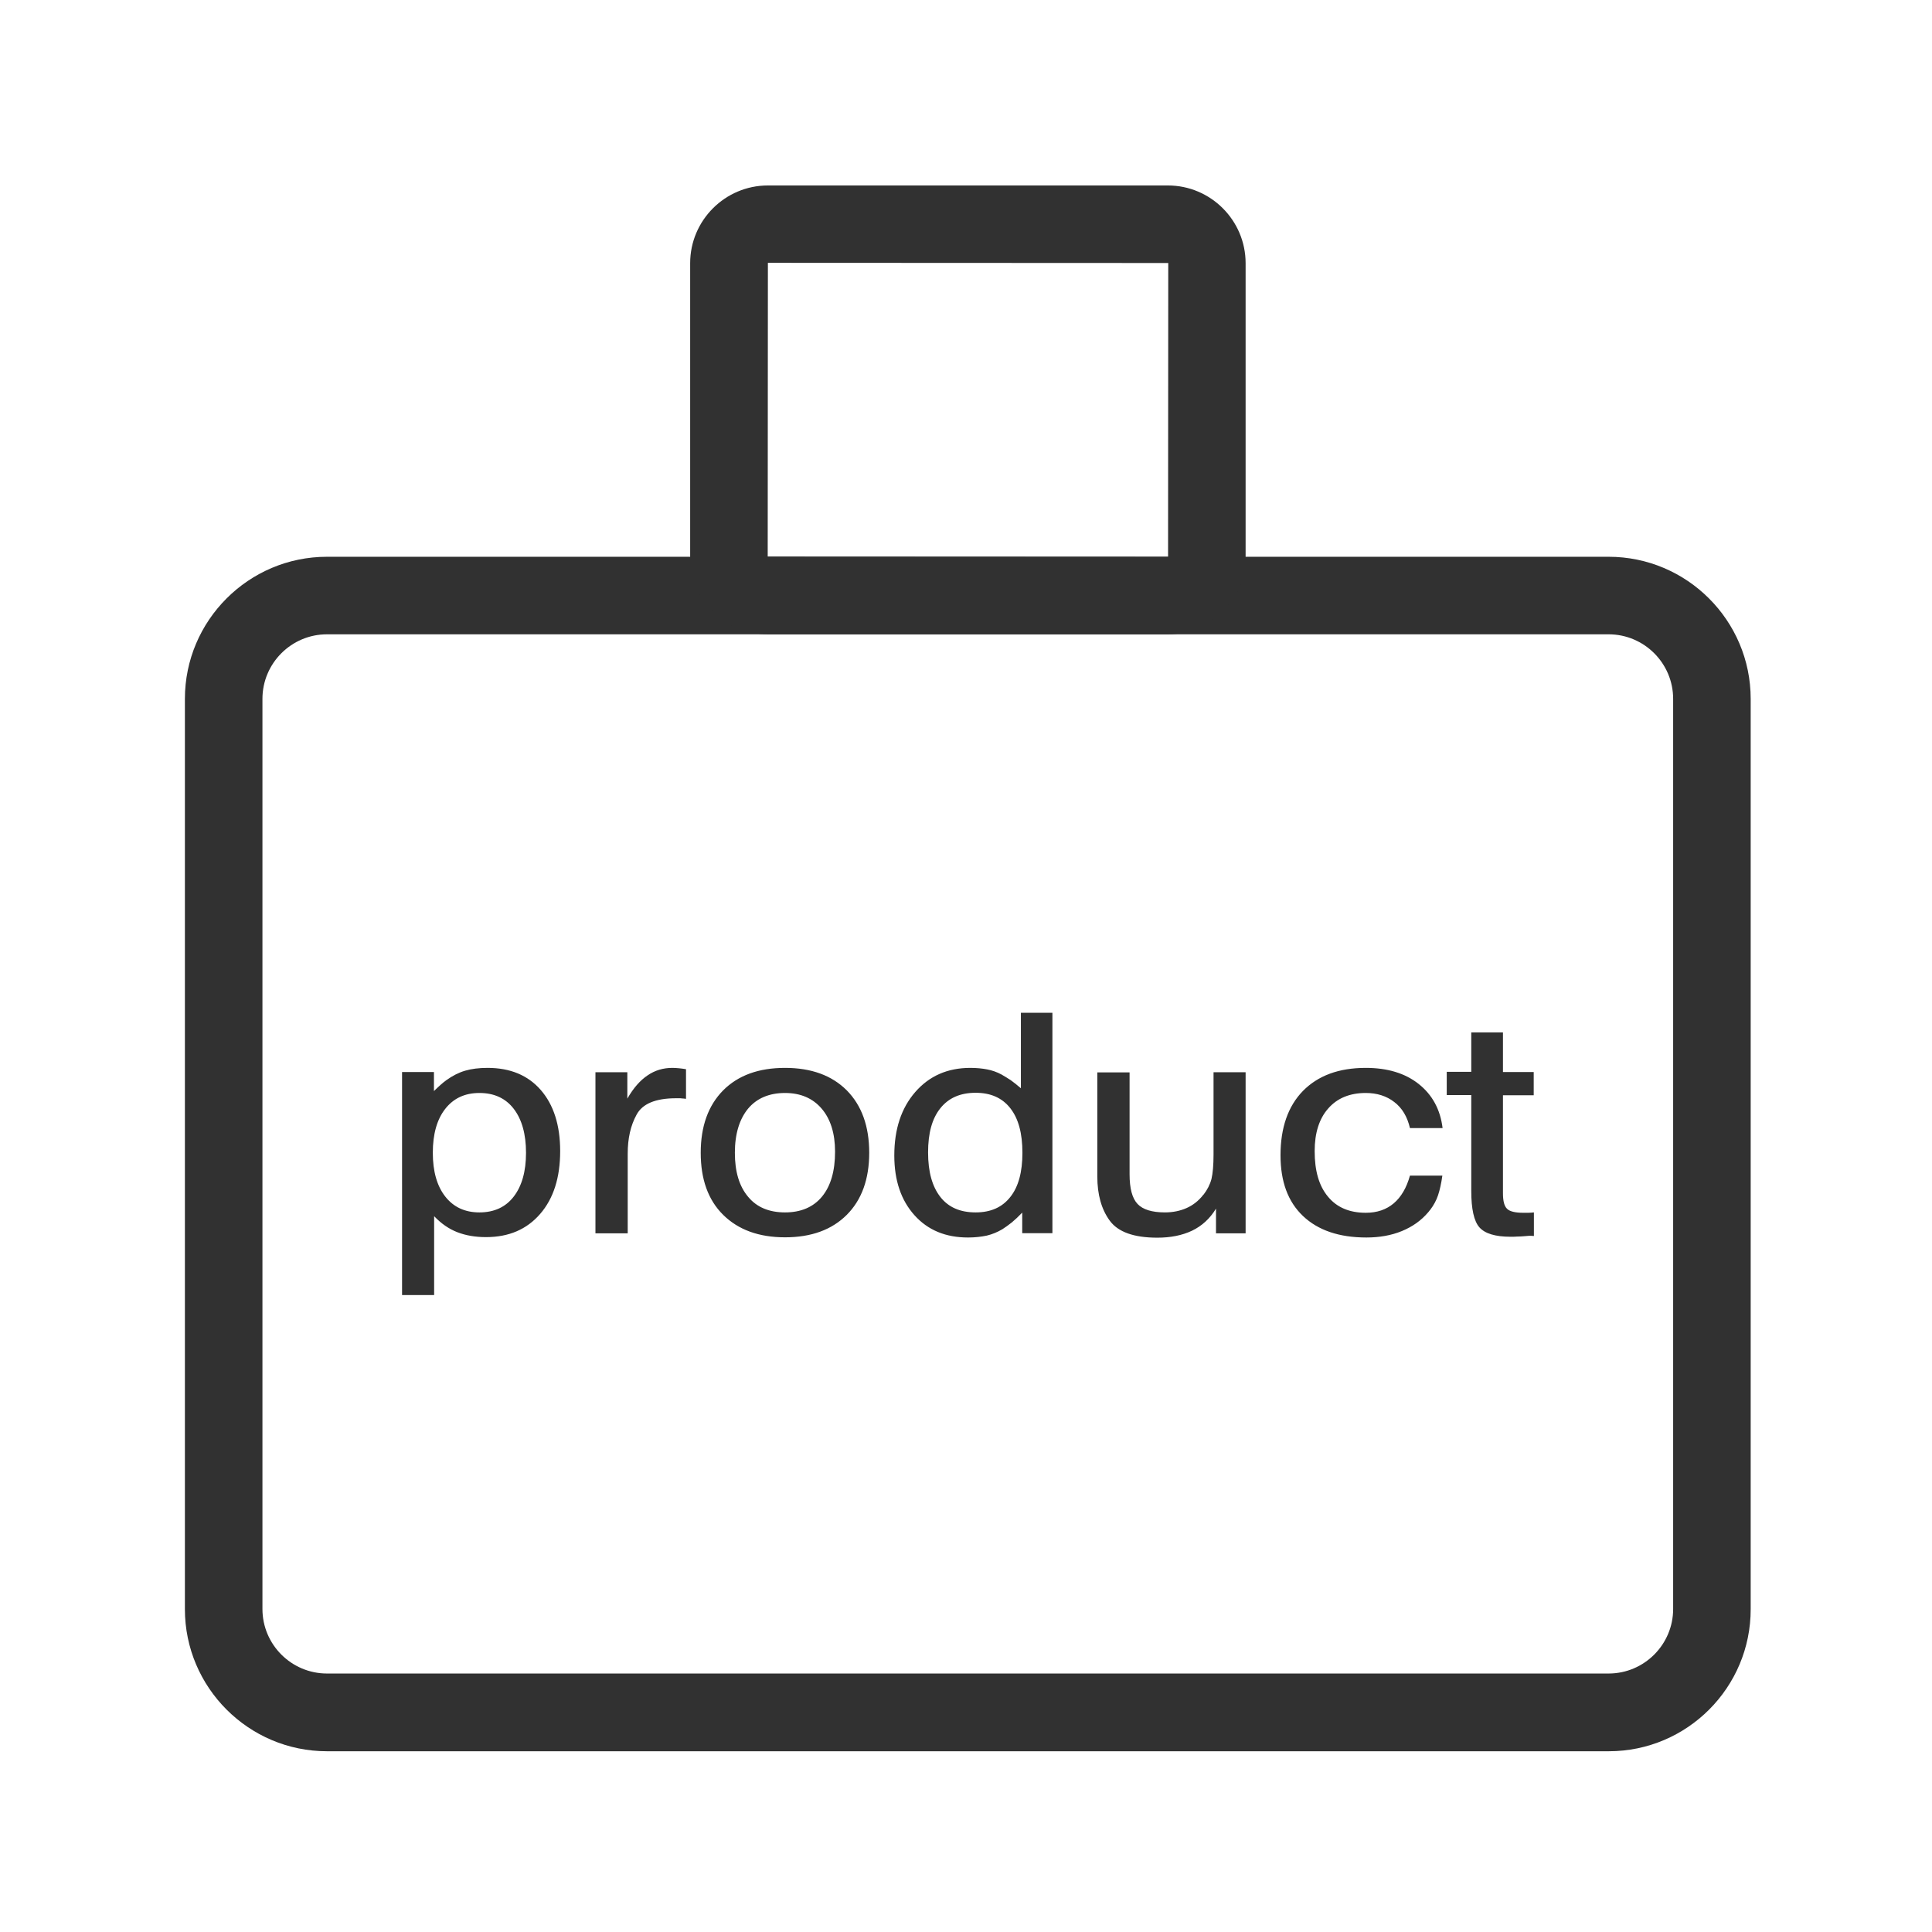
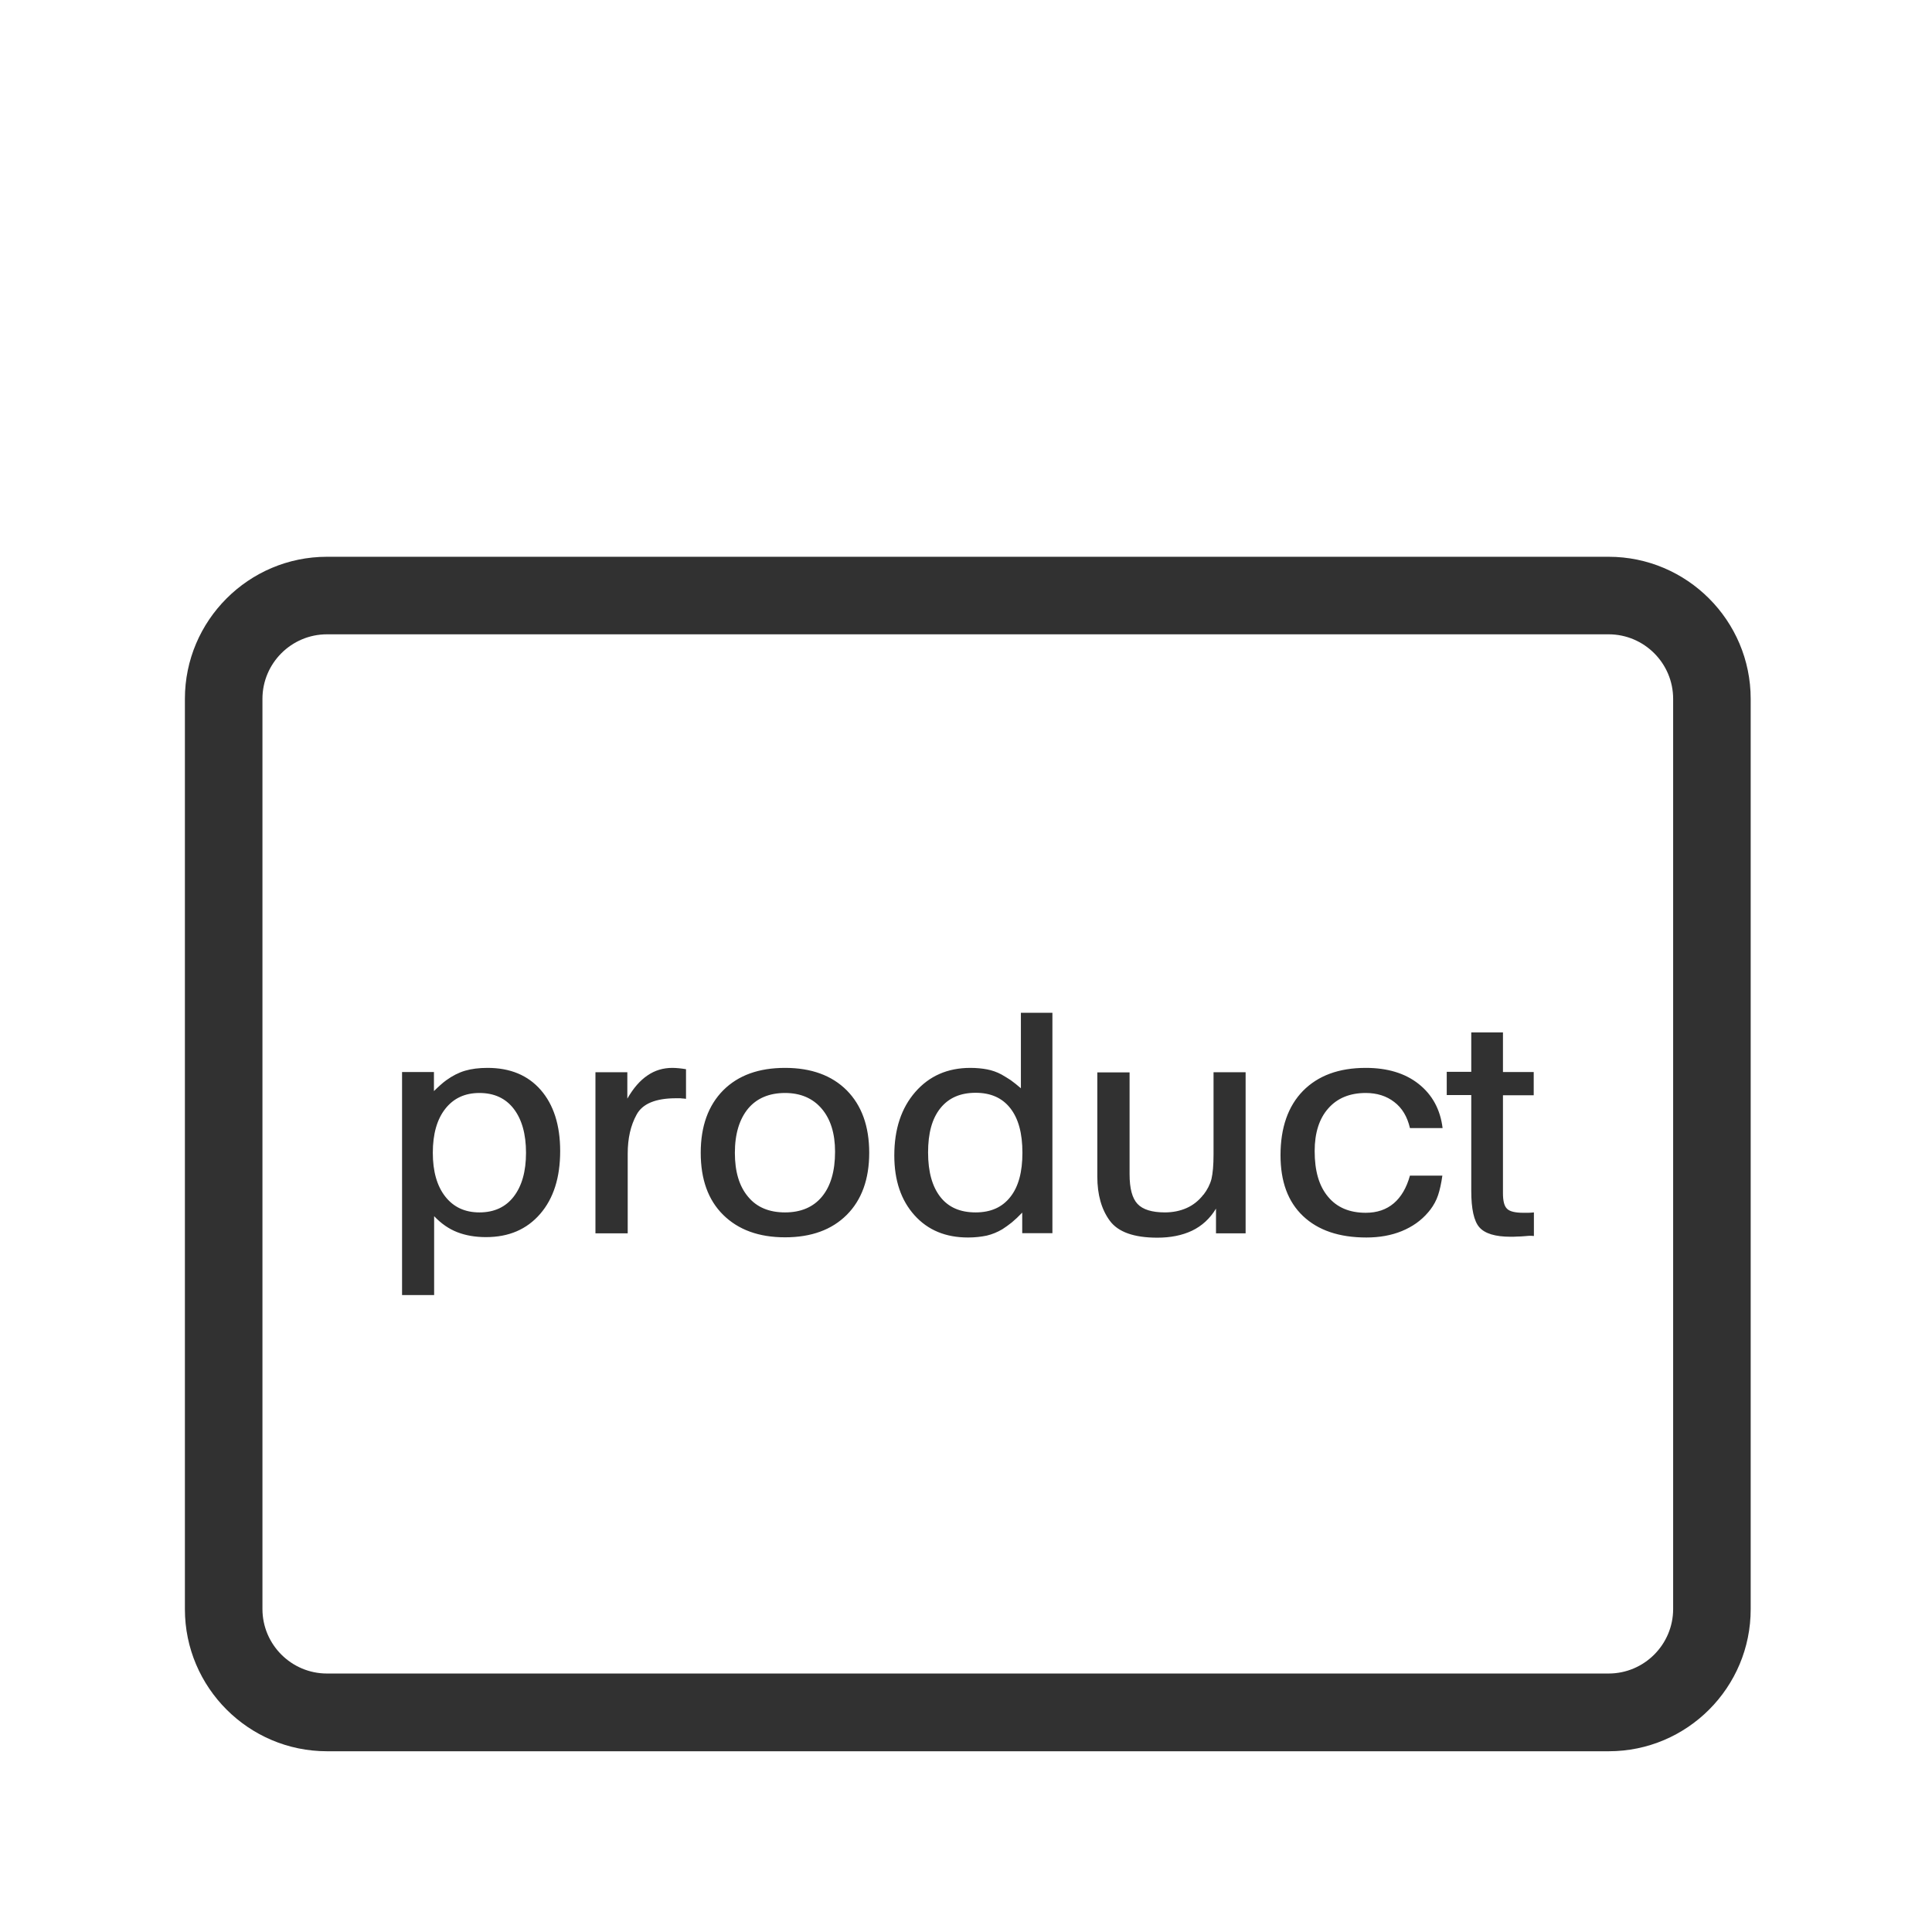
<svg xmlns="http://www.w3.org/2000/svg" t="1741861107200" class="icon" viewBox="0 0 1024 1024" version="1.1" p-id="2937" width="200" height="200">
  <path d="M852.7 928.2H173.3c-41.5 0-75.3-33.8-75.3-75.3V370.4c0-41.5 33.8-75.3 75.3-75.3h679.3c41.5 0 75.3 33.8 75.3 75.3v482.4c0.1 41.6-33.7 75.4-75.2 75.4z m-679.4-592c-18.9 0-34.2 15.4-34.2 34.2v482.4c0 18.9 15.4 34.2 34.2 34.2h679.3c18.9 0 34.2-15.4 34.2-34.2V370.4c0-18.9-15.4-34.2-34.2-34.2H173.3z" fill="#313131" p-id="2938" />
-   <path d="M619 336.2H407c-22.7 0-41.2-18.5-41.2-41.2V139.5c0-22.7 18.5-41.2 41.2-41.2h212c22.7 0 41.2 18.5 41.2 41.2V295c0 22.7-18.5 41.2-41.2 41.2zM407 139.3l-0.1 155.7 212.2 0.1 0.1-155.7-212.2-0.1z" fill="#313131" p-id="2939" />
  <path d="M230 568.2v10.1c1.2-1.2 2.3-2.2 3.4-3.2s2.1-1.8 3.2-2.6c3.2-2.3 6.5-4 9.9-5 3.4-1 7.4-1.5 11.9-1.5 12 0 21.4 3.9 28.2 11.7 6.8 7.8 10.3 18.6 10.3 32.4 0 14-3.5 25.1-10.6 33.3-7.1 8.2-16.6 12.3-28.7 12.3-5.8 0-10.8-0.9-15.2-2.6-4.4-1.7-8.5-4.5-12.3-8.5v41.8h-17V568.2H230z m6 19.5c-4.4 5.6-6.6 13.4-6.6 23.3 0 9.8 2.2 17.6 6.6 23.2 4.4 5.6 10.4 8.4 18.1 8.4 7.8 0 13.9-2.8 18.2-8.4s6.5-13.3 6.5-23.2c0-9.9-2.2-17.7-6.5-23.3-4.3-5.6-10.4-8.4-18.2-8.4-7.7 0-13.7 2.8-18.1 8.4zM332.5 568.2v14.1c3.2-5.6 6.8-9.7 10.7-12.3 3.9-2.7 8.3-4 13.2-4 1.2 0 2.3 0.1 3.5 0.2 1.2 0.1 2.4 0.3 3.7 0.5v15.7c-0.9-0.1-1.6-0.2-2.1-0.2-0.5-0.1-1.1-0.1-1.6-0.1h-1.6c-10.8 0-17.8 2.9-20.9 8.7-3.2 5.8-4.7 12.7-4.7 20.6v42.3h-17.1v-85.4h16.9zM383.3 577.9c8-8 18.9-11.9 32.8-11.9 13.9 0 24.8 4 32.7 11.9 7.9 8 11.9 19 11.9 33.1 0 14-4 25-11.9 32.9-7.9 7.9-18.8 11.9-32.7 11.9-13.9 0-24.8-4-32.8-11.9-8-7.9-11.9-18.9-11.9-32.9 0-14.1 4-25.1 11.9-33.1z m13.2 56.4c4.6 5.6 11.2 8.3 19.6 8.3 8.4 0 15-2.8 19.6-8.4 4.6-5.6 6.9-13.5 6.9-23.8 0-9.7-2.4-17.3-7.1-22.8-4.7-5.5-11.2-8.3-19.4-8.3-8.4 0-15 2.8-19.6 8.3-4.6 5.6-7 13.4-7 23.4 0 10 2.3 17.7 7 23.3zM540.8 536.8h17v116.8h-16v-10.9c-1.9 2-3.8 3.8-5.5 5.2-1.8 1.4-3.4 2.6-5 3.6-2.7 1.6-5.4 2.7-8.3 3.4-2.9 0.6-6.2 1-9.9 1-11.9 0-21.3-3.9-28.4-11.8-7.1-7.9-10.7-18.4-10.7-31.7 0-13.9 3.7-25.1 11.1-33.6 7.4-8.5 17.1-12.8 29.2-12.8 3.3 0 6.3 0.3 8.9 0.8 2.6 0.5 5.2 1.4 7.6 2.7 1.6 0.9 3.2 1.9 4.9 3 1.7 1.2 3.4 2.6 5.4 4.3v-40z m-5.3 97.6c4.3-5.4 6.4-13.2 6.4-23.4 0-10.3-2.1-18.1-6.4-23.6s-10.4-8.2-18.4-8.2c-8.1 0-14.3 2.7-18.7 8.2s-6.5 13.2-6.5 23.4c0 10.3 2.2 18.1 6.5 23.6s10.5 8.2 18.7 8.2c8 0 14.1-2.7 18.4-8.2zM598.7 568.2v54.2c0 7.5 1.4 12.7 4.2 15.7 2.8 3 7.7 4.5 14.5 4.5 4.3 0 8.1-0.8 11.5-2.3 3.4-1.5 6.3-3.8 8.7-6.8 0-0.1 0-0.2 0.1-0.2 0.1-0.1 0.1-0.1 0.2-0.1 2-2.6 3.4-5.3 4.2-8.3 0.7-3 1.1-7.3 1.1-13v-43.6h17v85.4h-15.7v-13.1c-3.2 5.3-7.5 9.2-12.7 11.7-5.3 2.5-11.4 3.7-18.4 3.7-12.4 0-20.8-3-25.2-9-4.4-6-6.6-13.8-6.6-23.4v-55.2h17.1zM764.5 623c-0.6 4.3-1.4 7.8-2.3 10.5-0.9 2.7-2.3 5.3-4.2 7.8-0.2 0.2-0.4 0.4-0.5 0.6-0.1 0.2-0.3 0.3-0.5 0.6-3.7 4.4-8.4 7.7-14 10s-11.9 3.4-18.8 3.4c-14.4 0-25.6-3.8-33.6-11.4-8-7.6-11.9-18.3-11.9-32.2 0-14.6 4-26 11.9-34.1 8-8.1 19-12.2 33.3-12.2 11.4 0 20.8 2.8 28 8.5 7.2 5.7 11.5 13.5 12.7 23.4h-17.3c-1.4-6-4.1-10.6-8.3-13.8-4.1-3.2-9.2-4.8-15.1-4.8-8.4 0-15.1 2.7-19.9 8.2-4.8 5.4-7.2 13-7.2 22.6 0 10.5 2.3 18.5 7.1 24.2 4.7 5.7 11.4 8.5 20 8.5 6 0 10.9-1.7 14.8-5 3.9-3.3 6.8-8.2 8.6-14.7h17.2zM779.8 568.2v-21h16.8v21h16.3v12.3h-16.3v51.9c0 4.2 0.7 6.9 2.2 8.3 1.4 1.4 4.3 2.1 8.6 2.1h2.6c1 0 2-0.1 3-0.2v12.5c-0.9-0.1-1.7-0.1-2.5-0.1-0.8 0.1-1.6 0.1-2.5 0.2-1.3 0.1-2.5 0.2-3.8 0.2-1.2 0.1-2.4 0.1-3.6 0.1-8.1 0-13.6-1.7-16.5-5s-4.3-9.8-4.3-19.3v-50.8h-13v-12.3h13z" fill="#313131" p-id="2940" />
</svg>